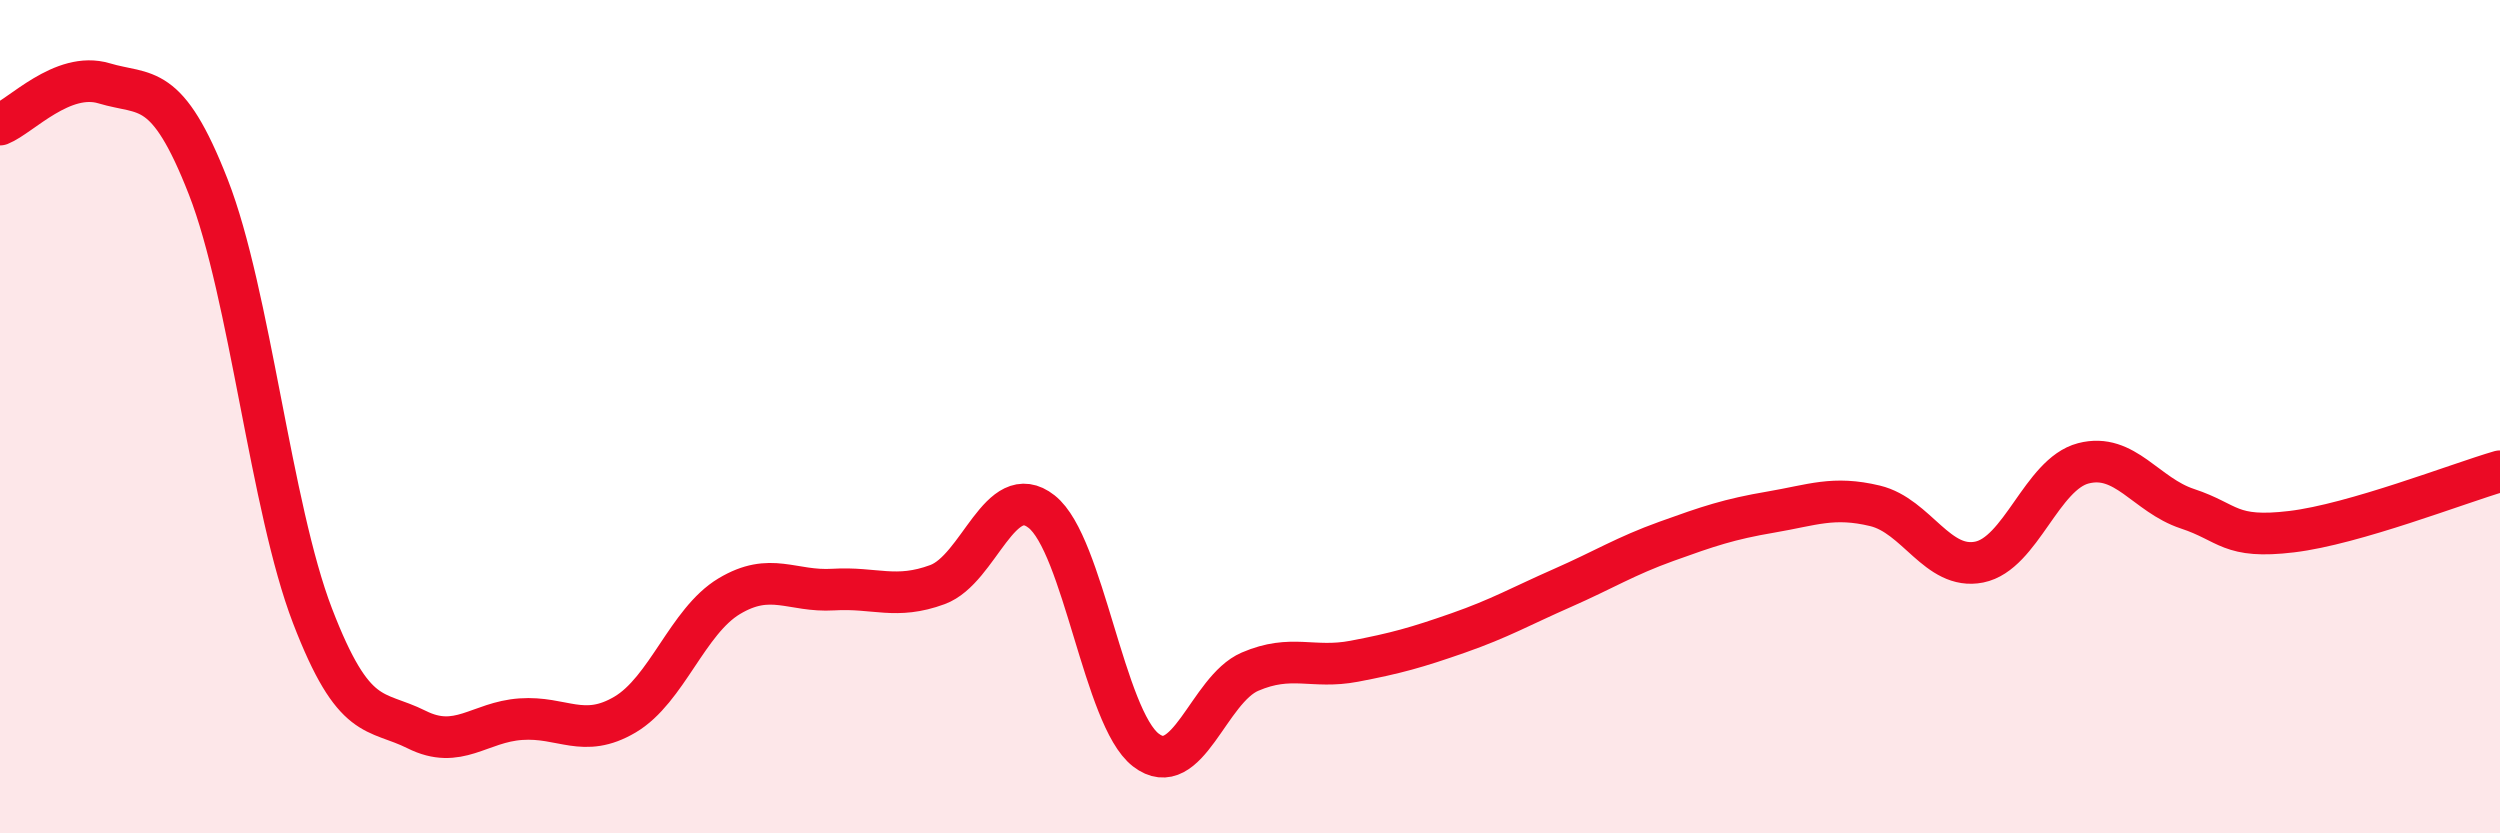
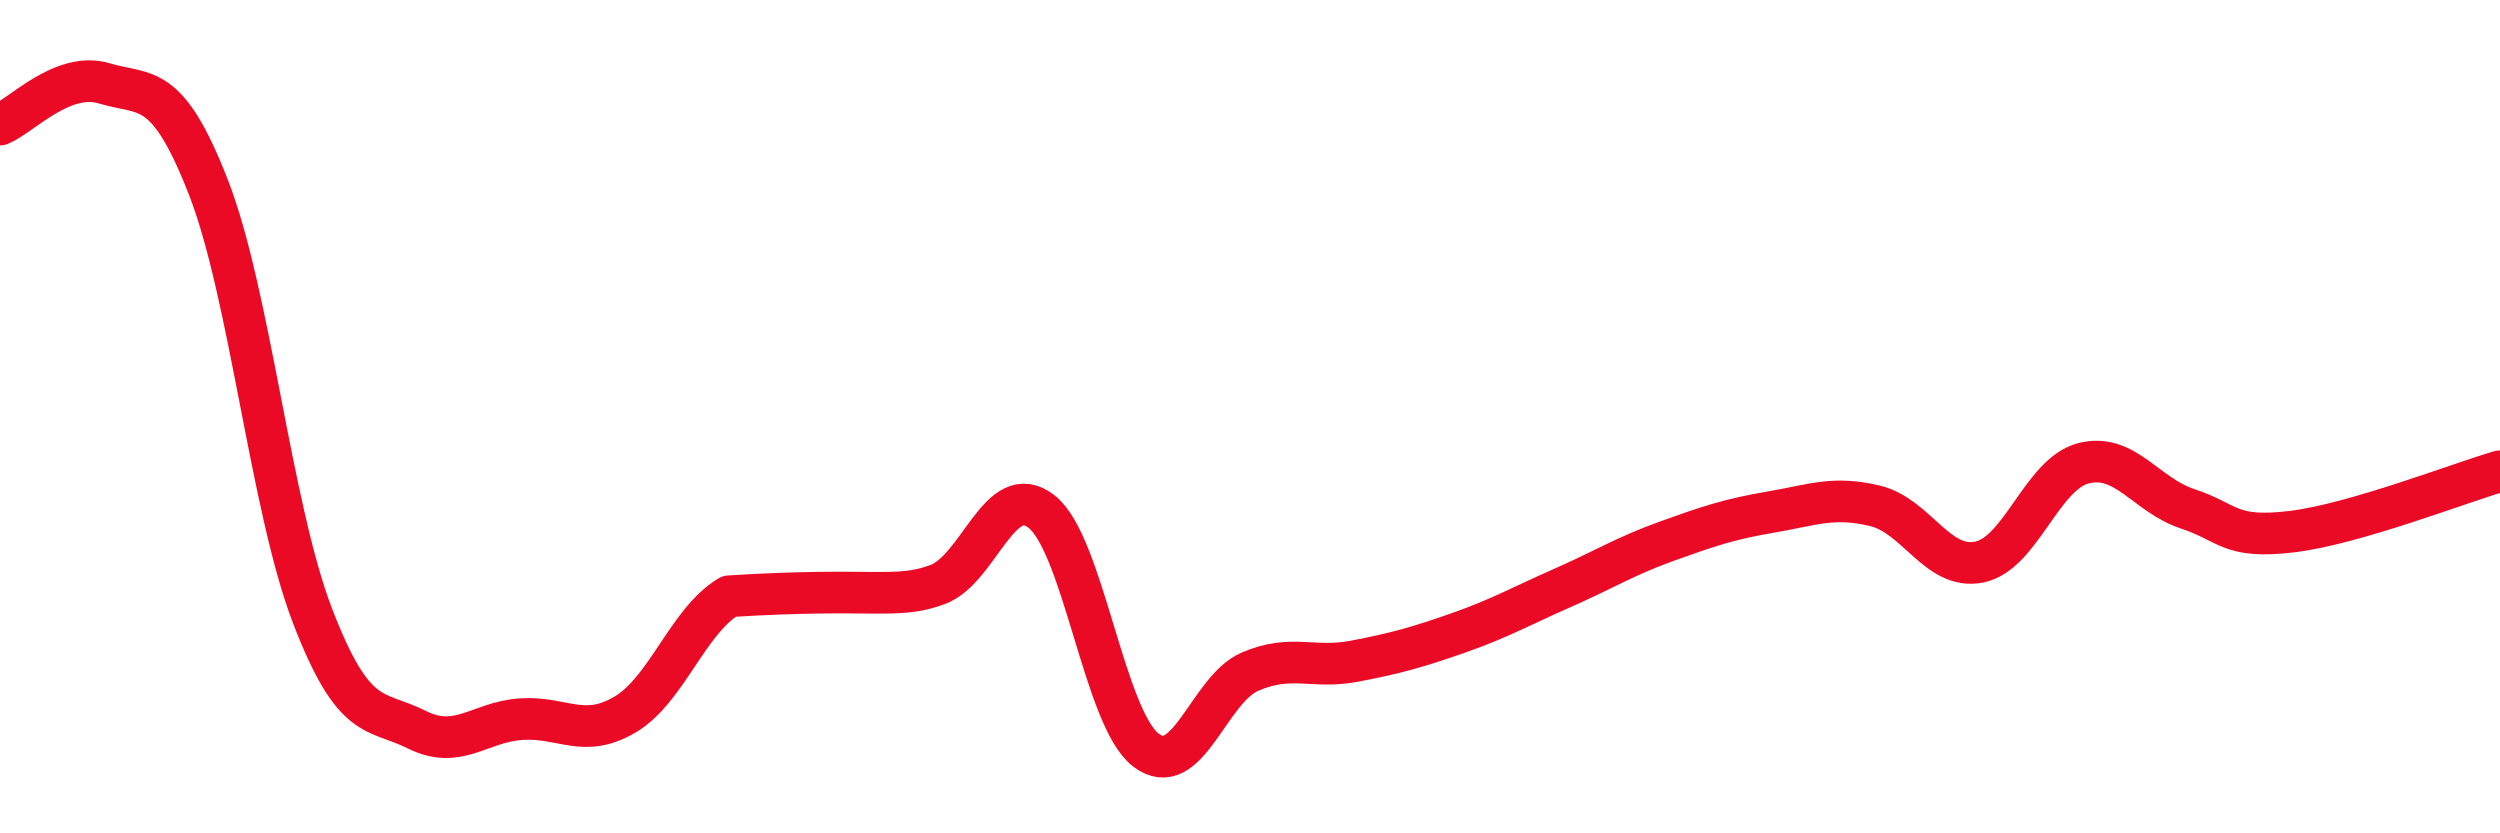
<svg xmlns="http://www.w3.org/2000/svg" width="60" height="20" viewBox="0 0 60 20">
-   <path d="M 0,2.99 C 0.5,2.79 1.5,1.7 2.5,2 C 3.5,2.3 4,1.93 5,4.49 C 6,7.05 6.5,12.18 7.5,14.78 C 8.5,17.38 9,17.01 10,17.51 C 11,18.01 11.5,17.33 12.5,17.26 C 13.5,17.19 14,17.74 15,17.15 C 16,16.56 16.5,14.91 17.5,14.31 C 18.5,13.71 19,14.21 20,14.15 C 21,14.09 21.5,14.4 22.5,14.03 C 23.5,13.66 24,11.49 25,12.28 C 26,13.07 26.5,17.23 27.5,18 C 28.5,18.77 29,16.55 30,16.12 C 31,15.69 31.5,16.06 32.5,15.87 C 33.5,15.68 34,15.54 35,15.19 C 36,14.84 36.5,14.55 37.5,14.11 C 38.5,13.67 39,13.35 40,12.99 C 41,12.63 41.5,12.46 42.5,12.29 C 43.5,12.12 44,11.9 45,12.14 C 46,12.38 46.5,13.69 47.5,13.49 C 48.5,13.29 49,11.38 50,11.12 C 51,10.86 51.5,11.88 52.5,12.21 C 53.5,12.54 53.5,12.94 55,12.76 C 56.5,12.58 59,11.6 60,11.31L60 20L0 20Z" fill="#EB0A25" opacity="0.1" stroke-linecap="round" stroke-linejoin="round" />
-   <path d="M 0,2.99 C 0.5,2.79 1.5,1.7 2.5,2 C 3.5,2.3 4,1.93 5,4.49 C 6,7.05 6.5,12.18 7.5,14.78 C 8.5,17.38 9,17.01 10,17.51 C 11,18.01 11.5,17.33 12.5,17.26 C 13.5,17.19 14,17.74 15,17.15 C 16,16.56 16.5,14.91 17.5,14.31 C 18.5,13.71 19,14.21 20,14.15 C 21,14.09 21.5,14.4 22.5,14.03 C 23.5,13.66 24,11.49 25,12.28 C 26,13.07 26.5,17.23 27.5,18 C 28.5,18.77 29,16.55 30,16.12 C 31,15.69 31.5,16.06 32.5,15.87 C 33.5,15.68 34,15.54 35,15.19 C 36,14.84 36.5,14.55 37.5,14.11 C 38.5,13.67 39,13.35 40,12.99 C 41,12.63 41.5,12.46 42.5,12.29 C 43.5,12.12 44,11.9 45,12.14 C 46,12.38 46.5,13.69 47.5,13.49 C 48.5,13.29 49,11.38 50,11.12 C 51,10.86 51.5,11.88 52.5,12.21 C 53.5,12.54 53.5,12.94 55,12.76 C 56.5,12.58 59,11.6 60,11.31" stroke="#EB0A25" stroke-width="1" fill="none" stroke-linecap="round" stroke-linejoin="round" />
+   <path d="M 0,2.99 C 0.5,2.79 1.5,1.7 2.5,2 C 3.5,2.3 4,1.93 5,4.49 C 6,7.05 6.5,12.18 7.5,14.78 C 8.5,17.38 9,17.01 10,17.51 C 11,18.01 11.5,17.33 12.5,17.26 C 13.5,17.19 14,17.74 15,17.15 C 16,16.56 16.5,14.91 17.5,14.31 C 21,14.09 21.5,14.4 22.5,14.03 C 23.5,13.66 24,11.49 25,12.28 C 26,13.07 26.5,17.23 27.5,18 C 28.5,18.77 29,16.55 30,16.12 C 31,15.69 31.5,16.06 32.5,15.87 C 33.5,15.68 34,15.54 35,15.19 C 36,14.84 36.5,14.55 37.5,14.11 C 38.5,13.67 39,13.35 40,12.99 C 41,12.63 41.5,12.46 42.5,12.29 C 43.5,12.12 44,11.9 45,12.14 C 46,12.38 46.5,13.69 47.5,13.49 C 48.5,13.29 49,11.38 50,11.12 C 51,10.86 51.5,11.88 52.5,12.21 C 53.5,12.54 53.5,12.94 55,12.76 C 56.5,12.58 59,11.6 60,11.31" stroke="#EB0A25" stroke-width="1" fill="none" stroke-linecap="round" stroke-linejoin="round" />
</svg>